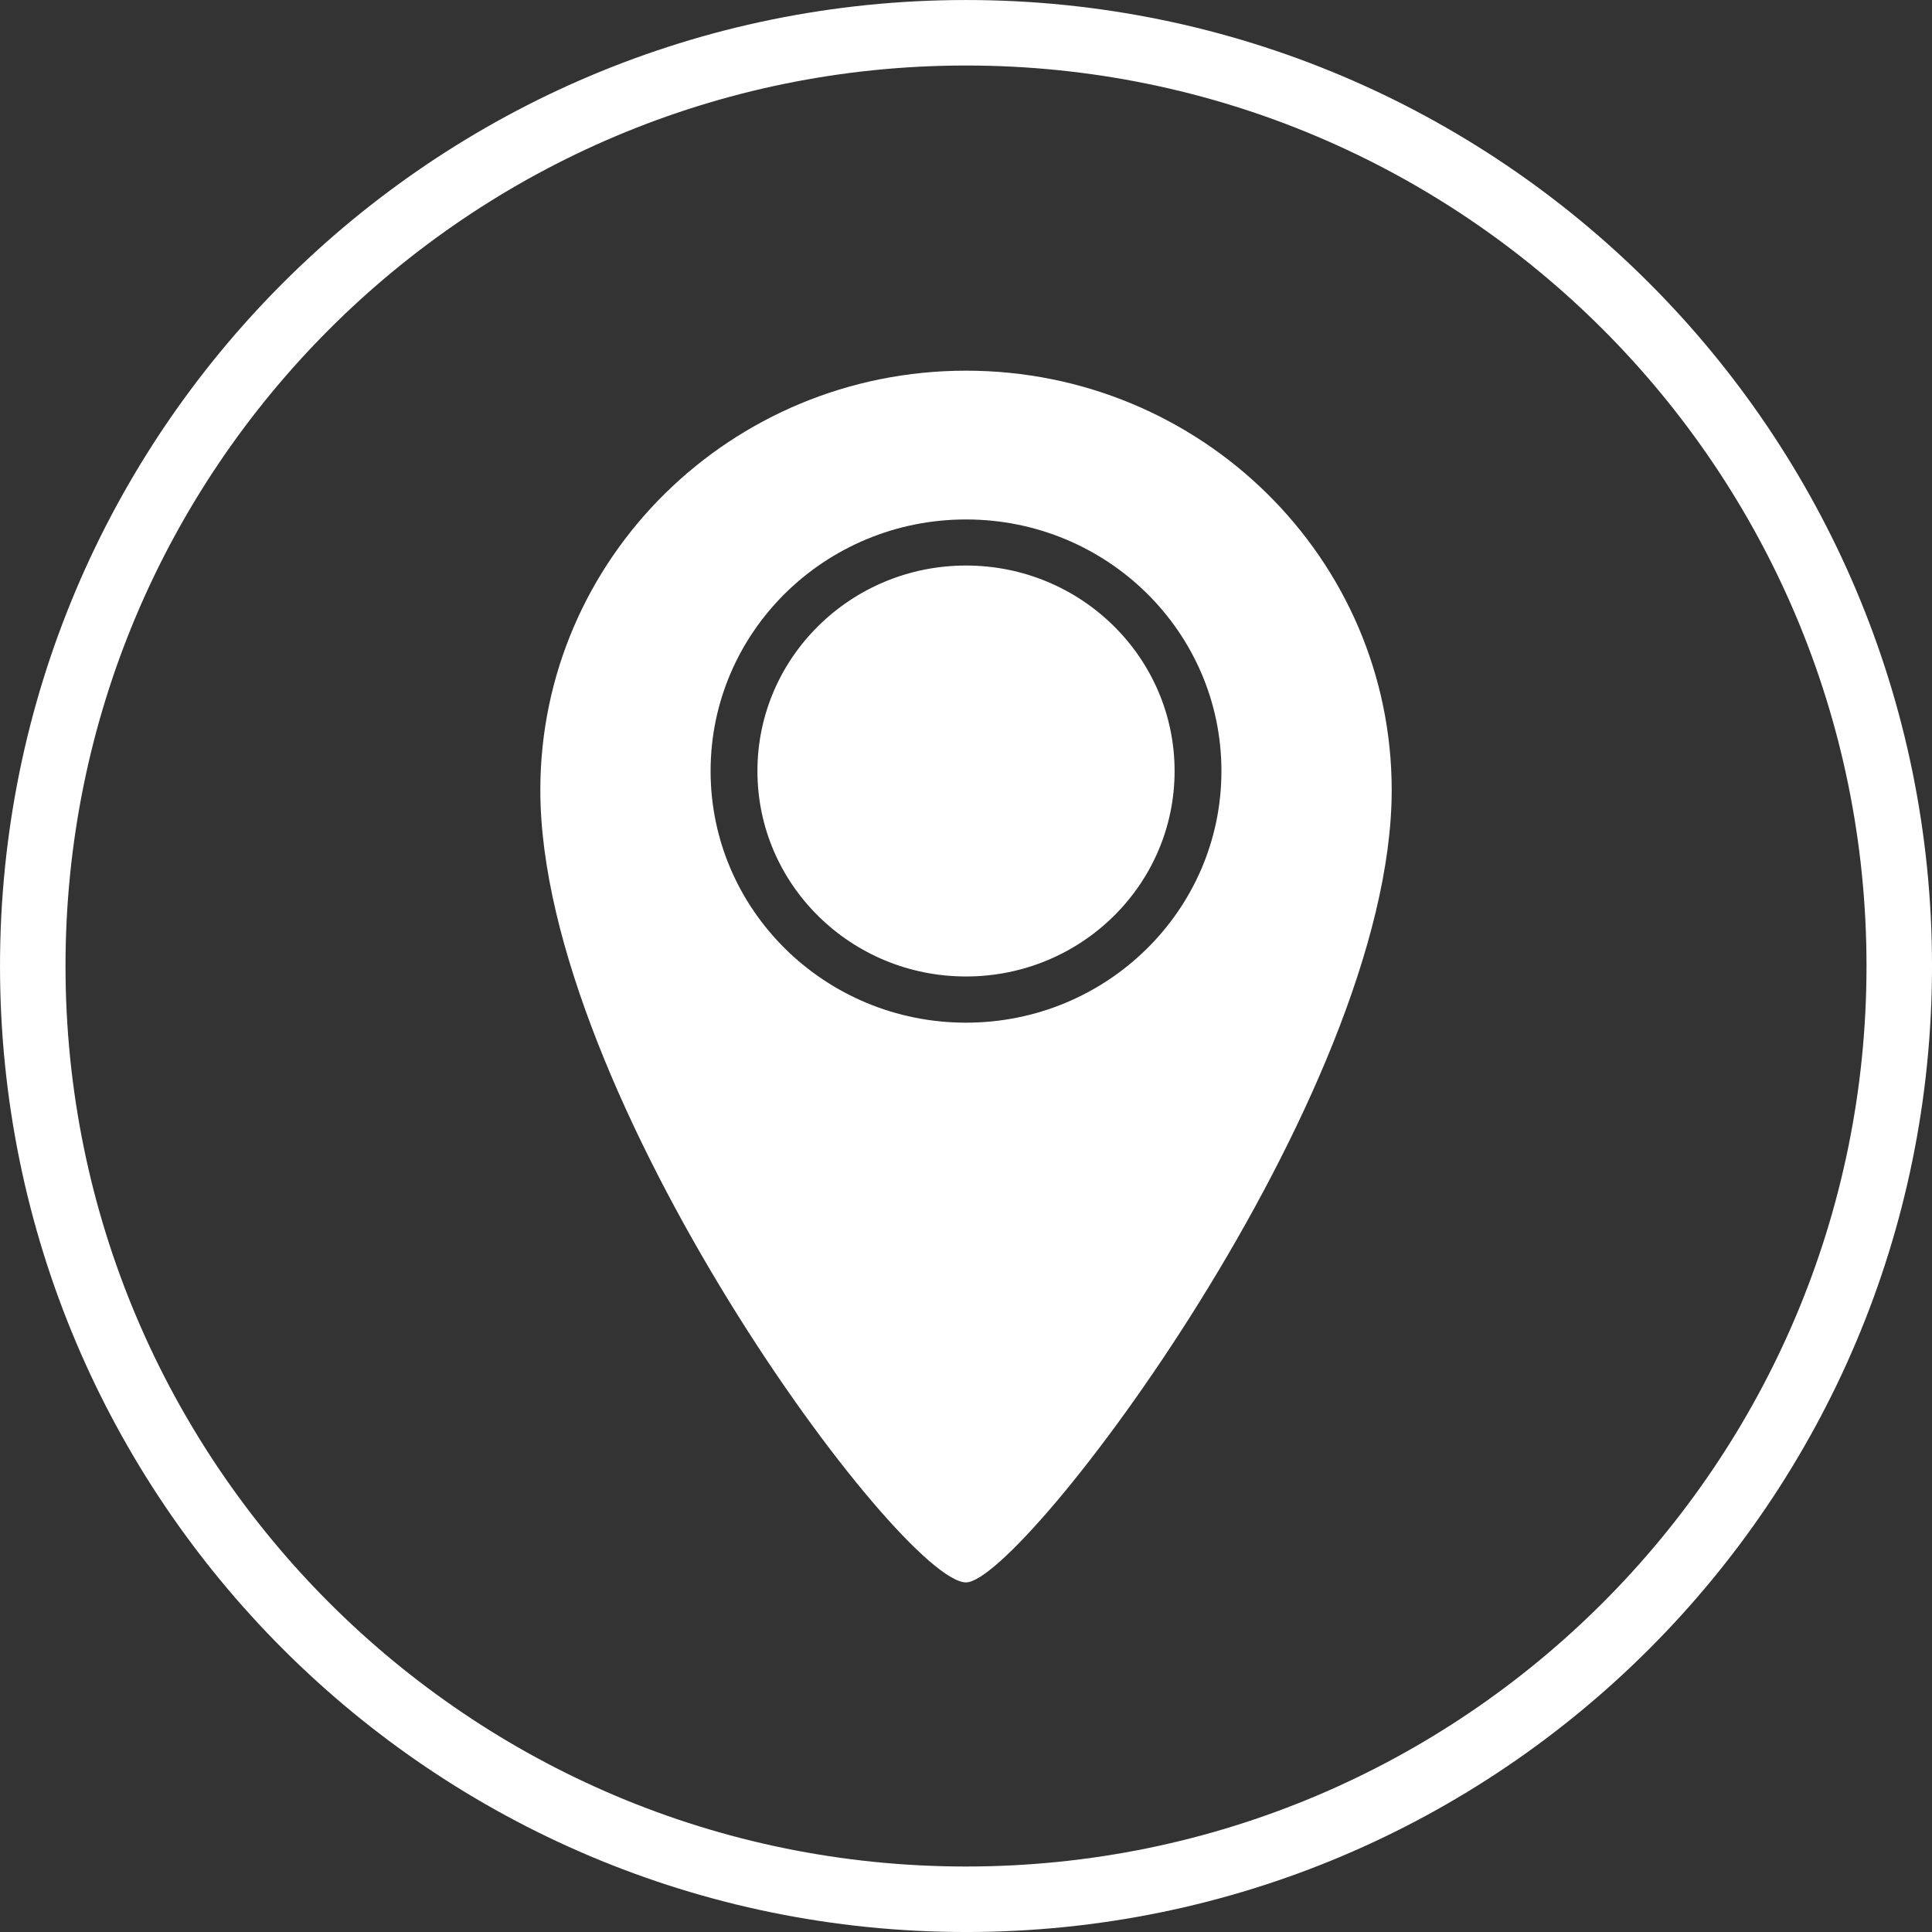
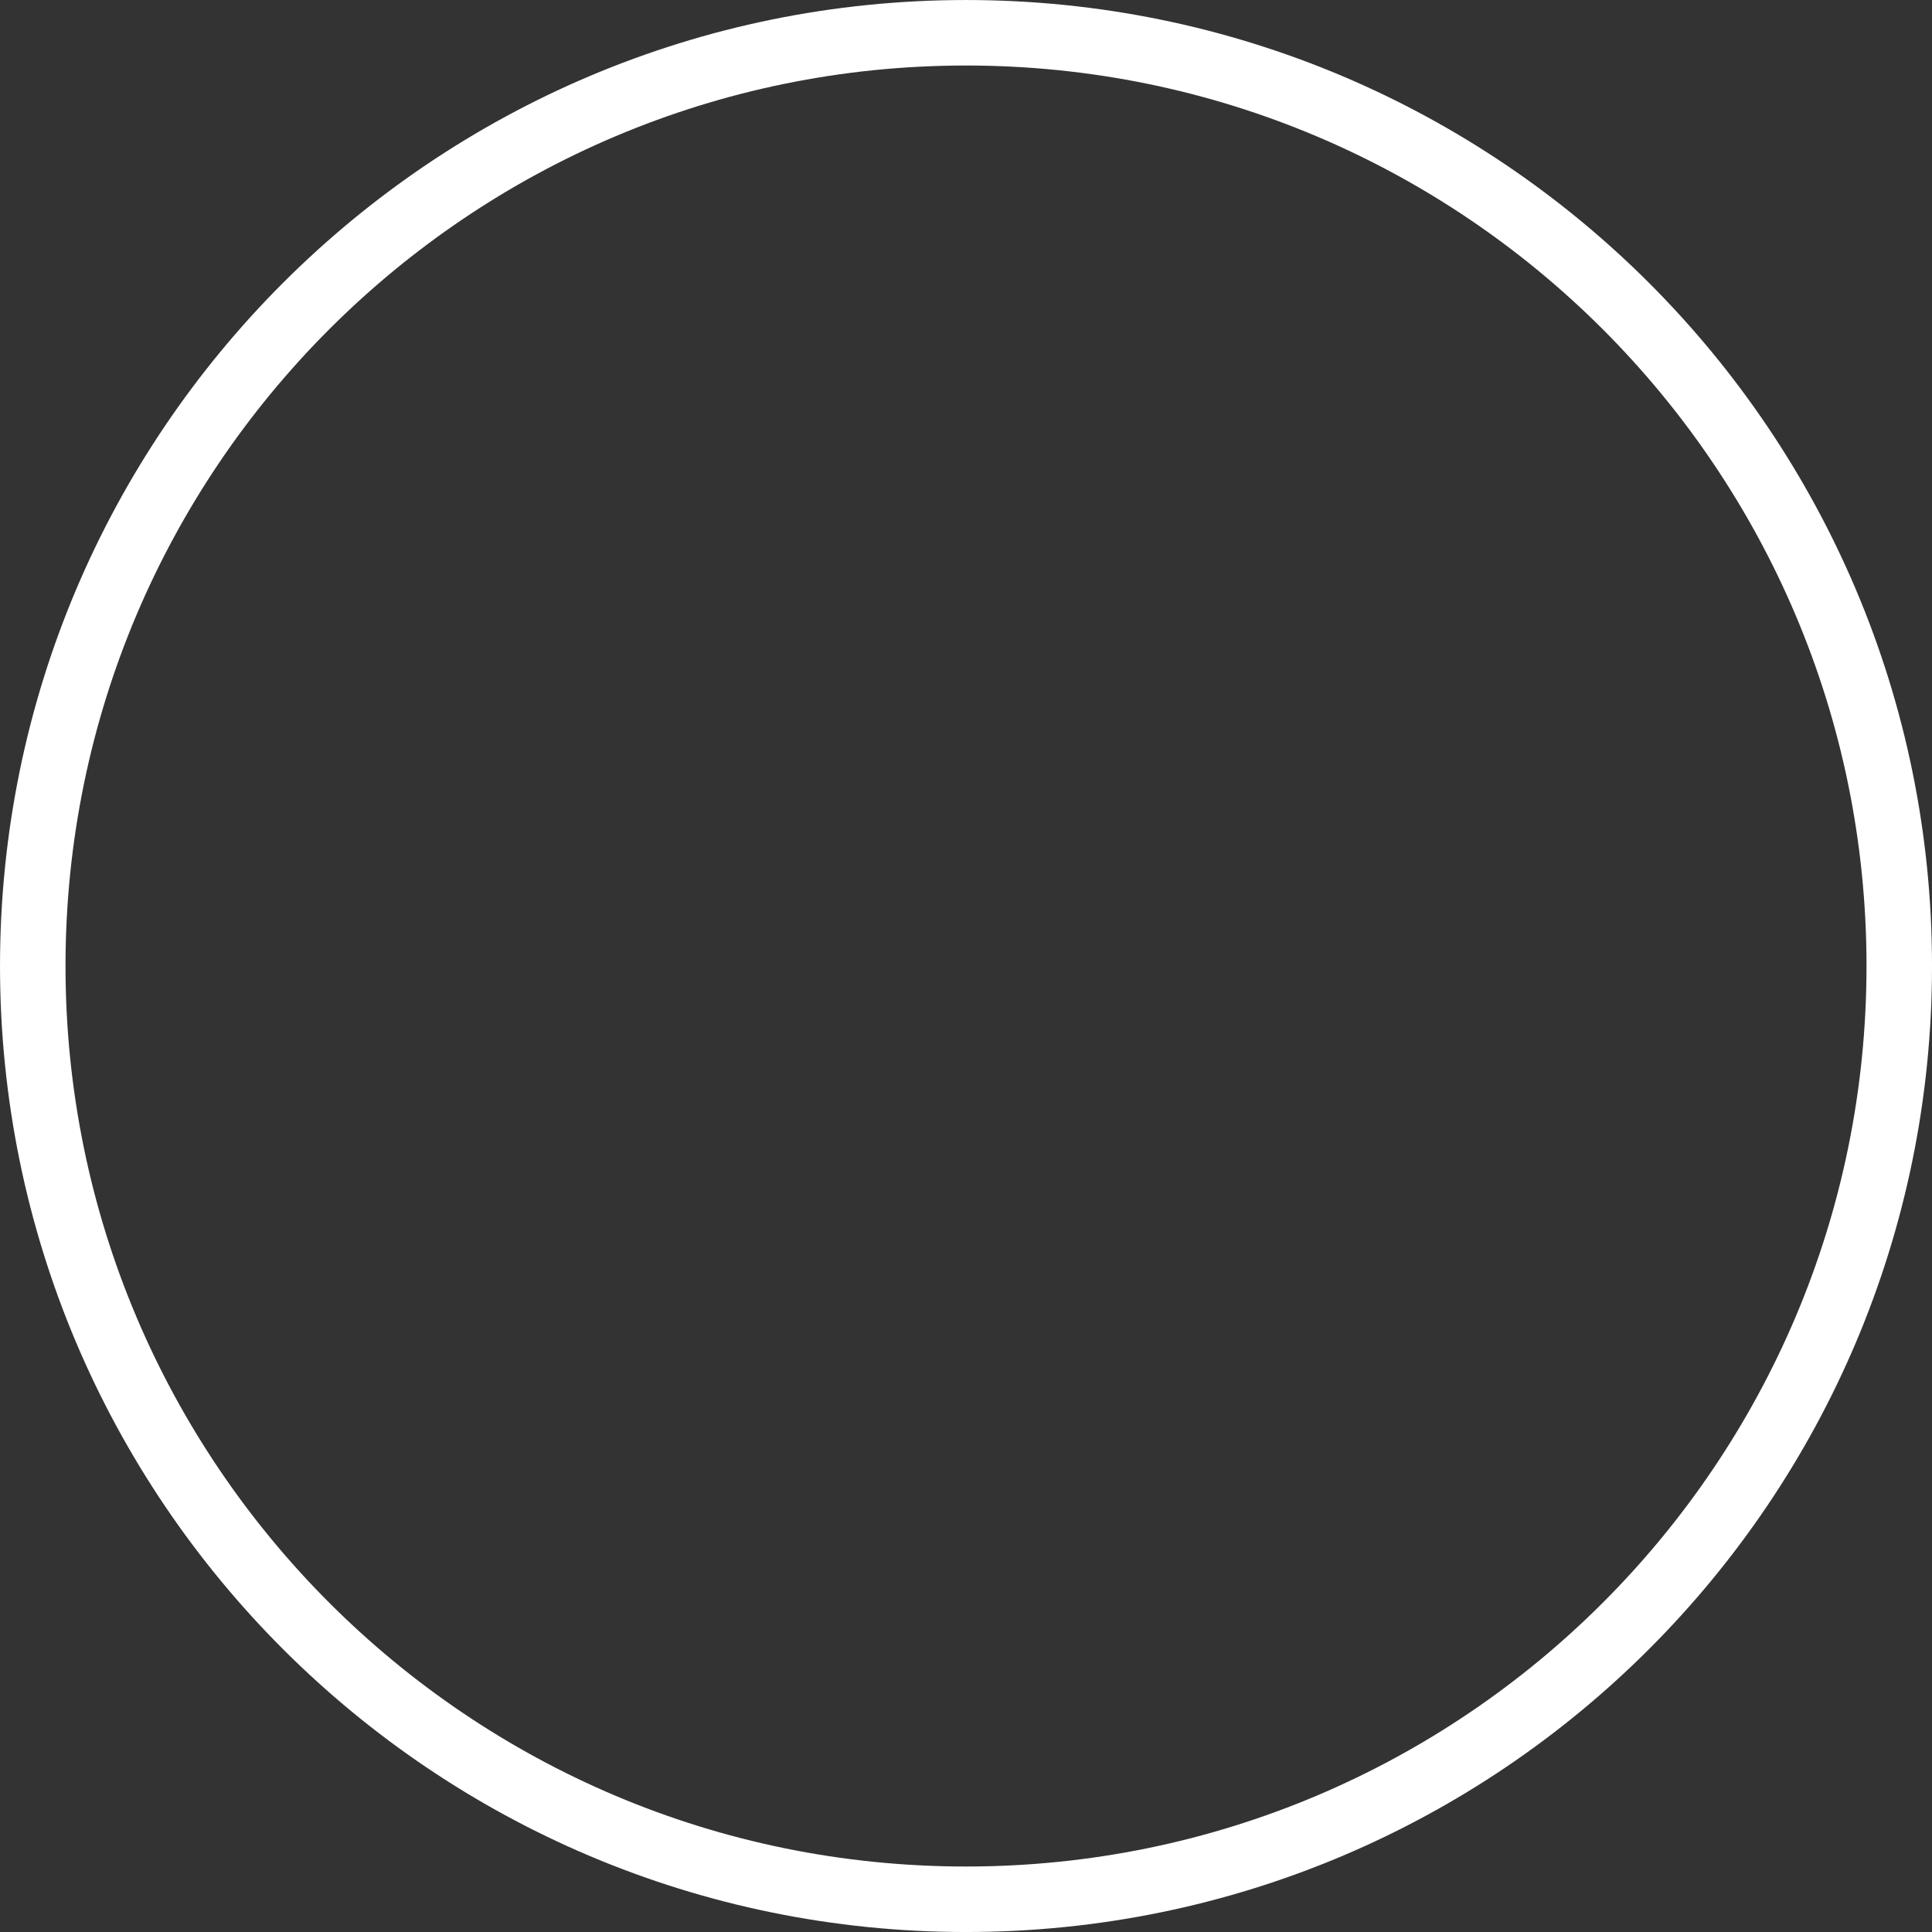
<svg xmlns="http://www.w3.org/2000/svg" width="20.814mm" height="20.814mm" version="1.1" viewBox="0 0 78.667 78.667">
  <rect x="0" y="0" width="78.667" height="78.667" fill="#333333" stroke="none" />
  <g transform="translate(98.667 26.052)">
    <path d="m-59.333 51.282c20.987 0 38-17.013 38-38 0-20.987-17.013-38-38-38s-38 17.013-38 38c0 20.987 17.013 38 38 38z" fill="none" stroke="#fff" stroke-width="2.667" />
-     <path d="m-42 6.12c0-9.432-7.76-17.079-17.333-17.079-9.573 0-17.333 7.647-17.333 17.079 0 12.453 14.695 32.26 17.333 32.26 2.303 0 17.333-19.807 17.333-32.26m-6.933-0.776c0 5.656-4.656 10.245-10.4 10.245-5.744 0-10.4-4.589-10.4-10.245 0-5.661 4.656-10.245 10.4-10.245 5.744 0 10.4 4.584 10.4 10.245m-1.907 0c0-4.62-3.803-8.369-8.493-8.369-4.691 0-8.493 3.749-8.493 8.369 0 4.62 3.803 8.364 8.493 8.364 4.691 0 8.493-3.744 8.493-8.364" fill="#fff" />
  </g>
</svg>